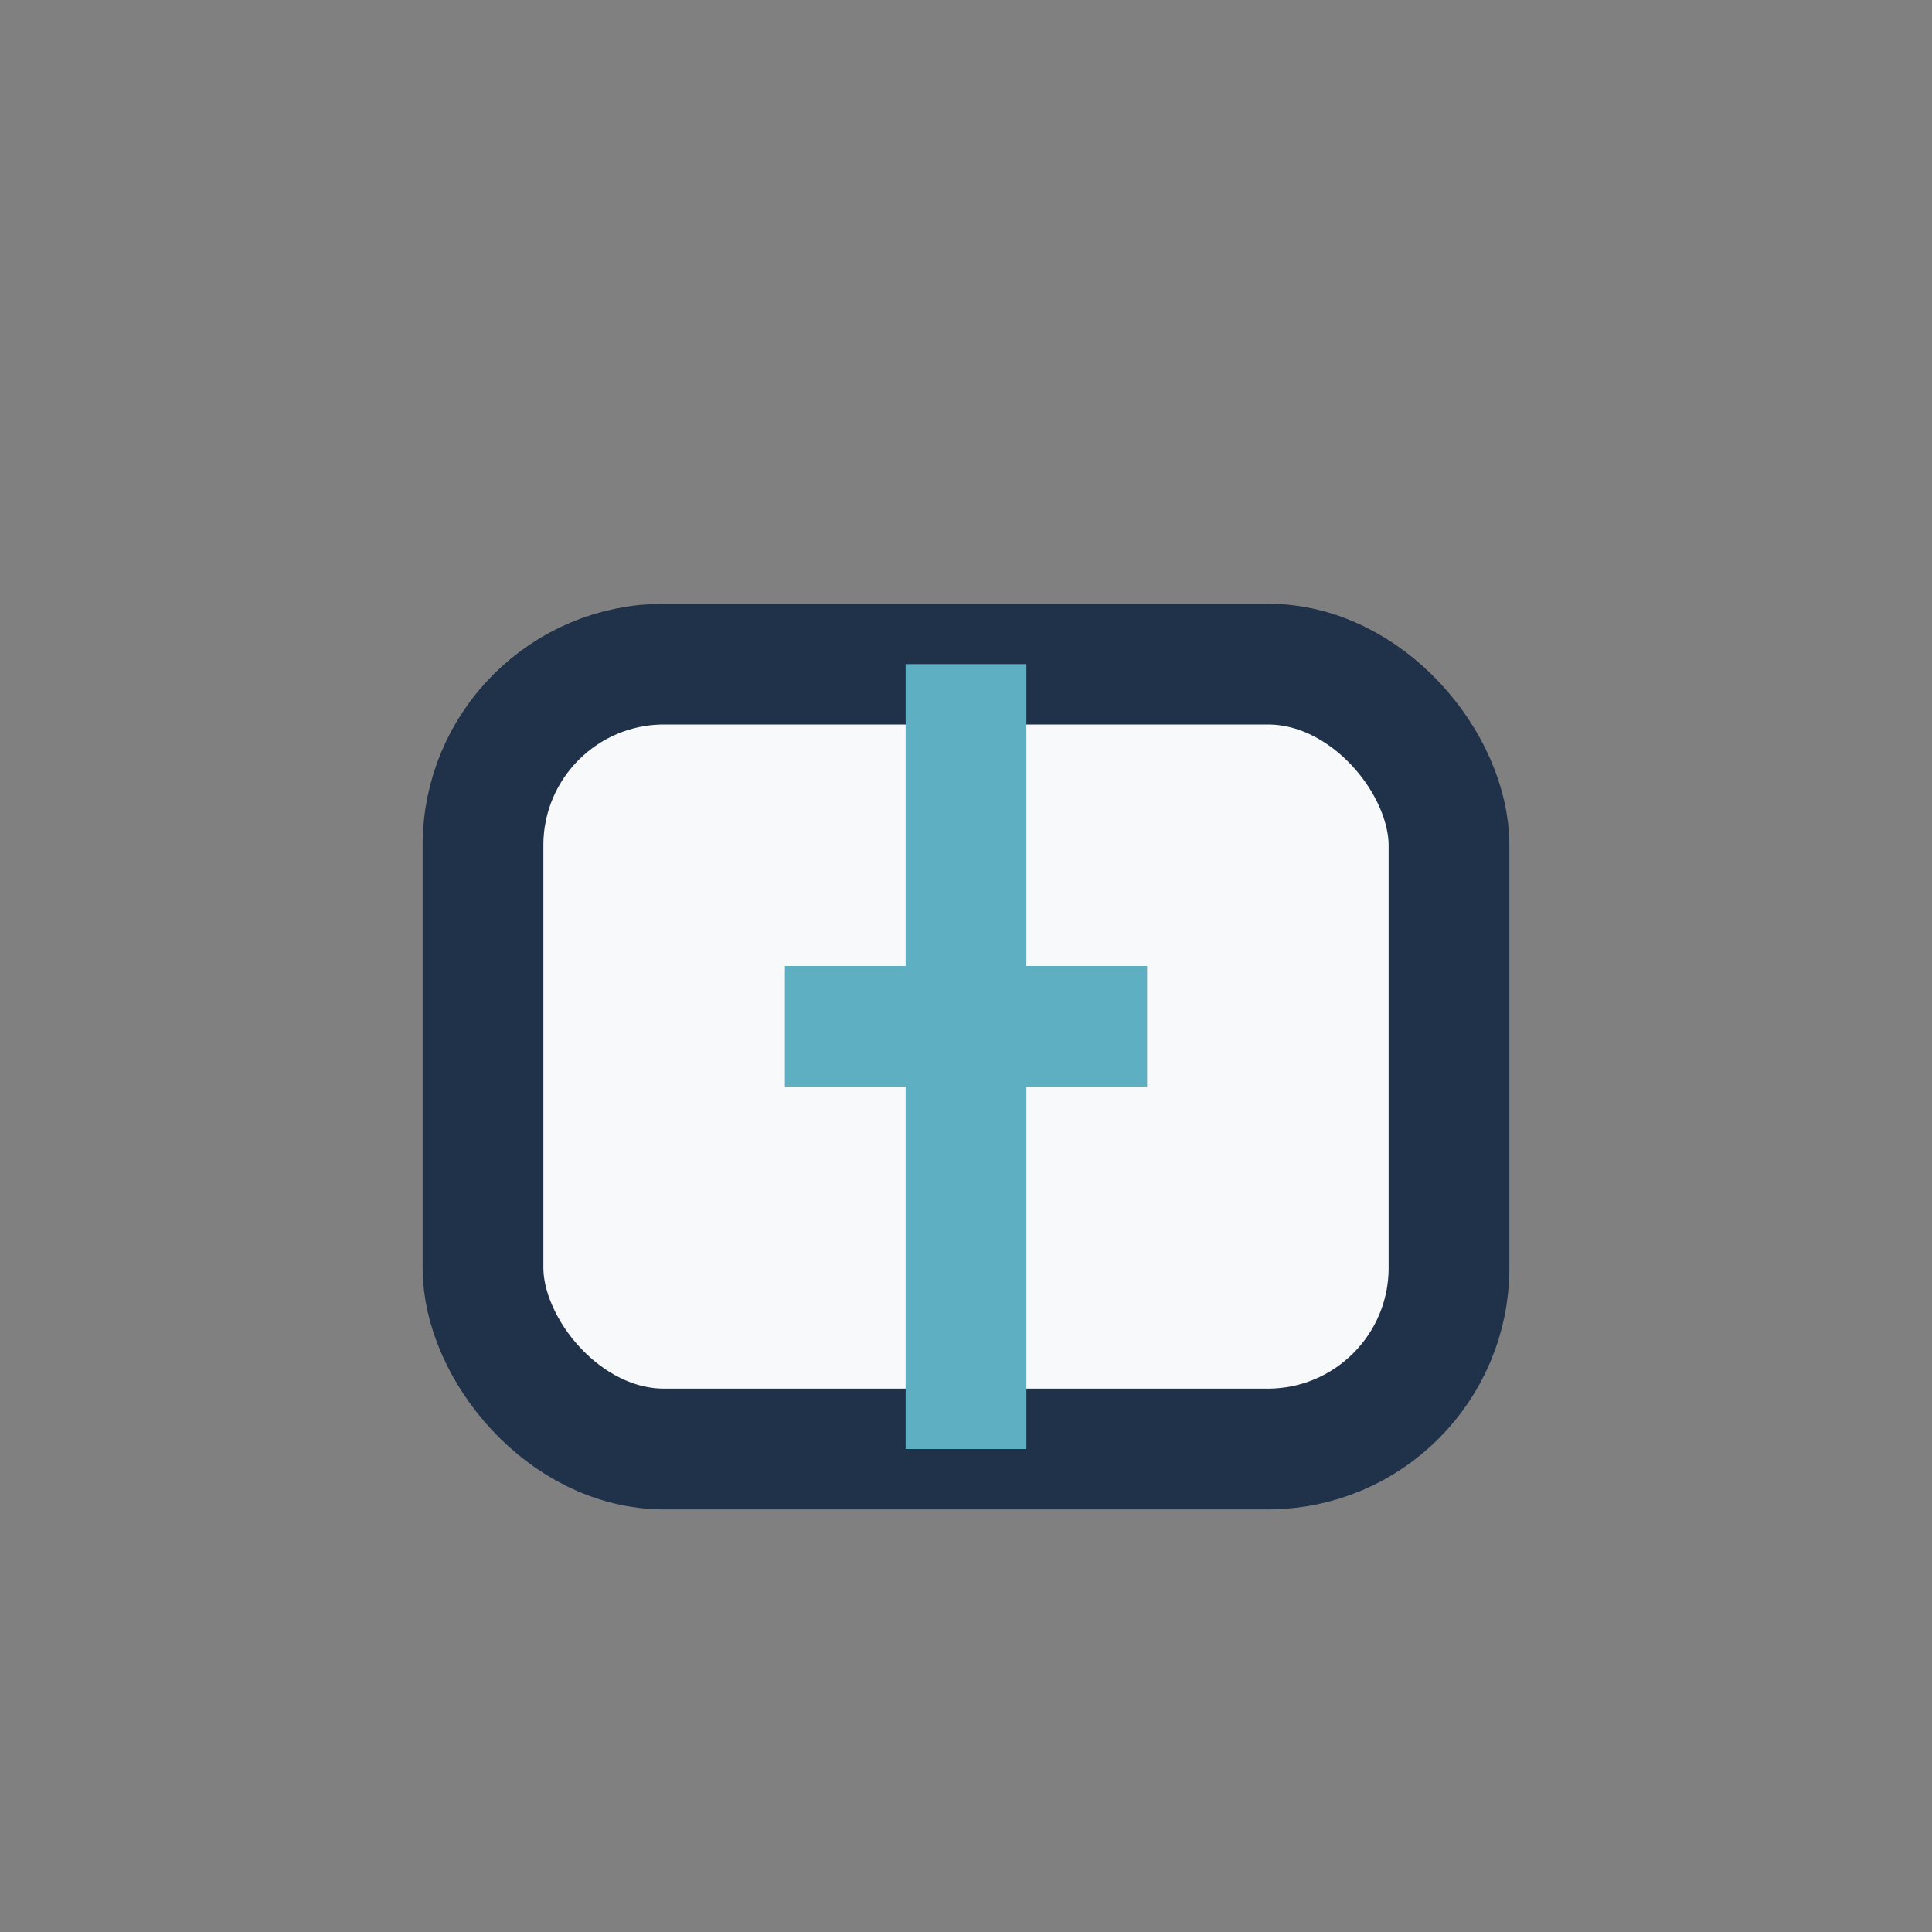
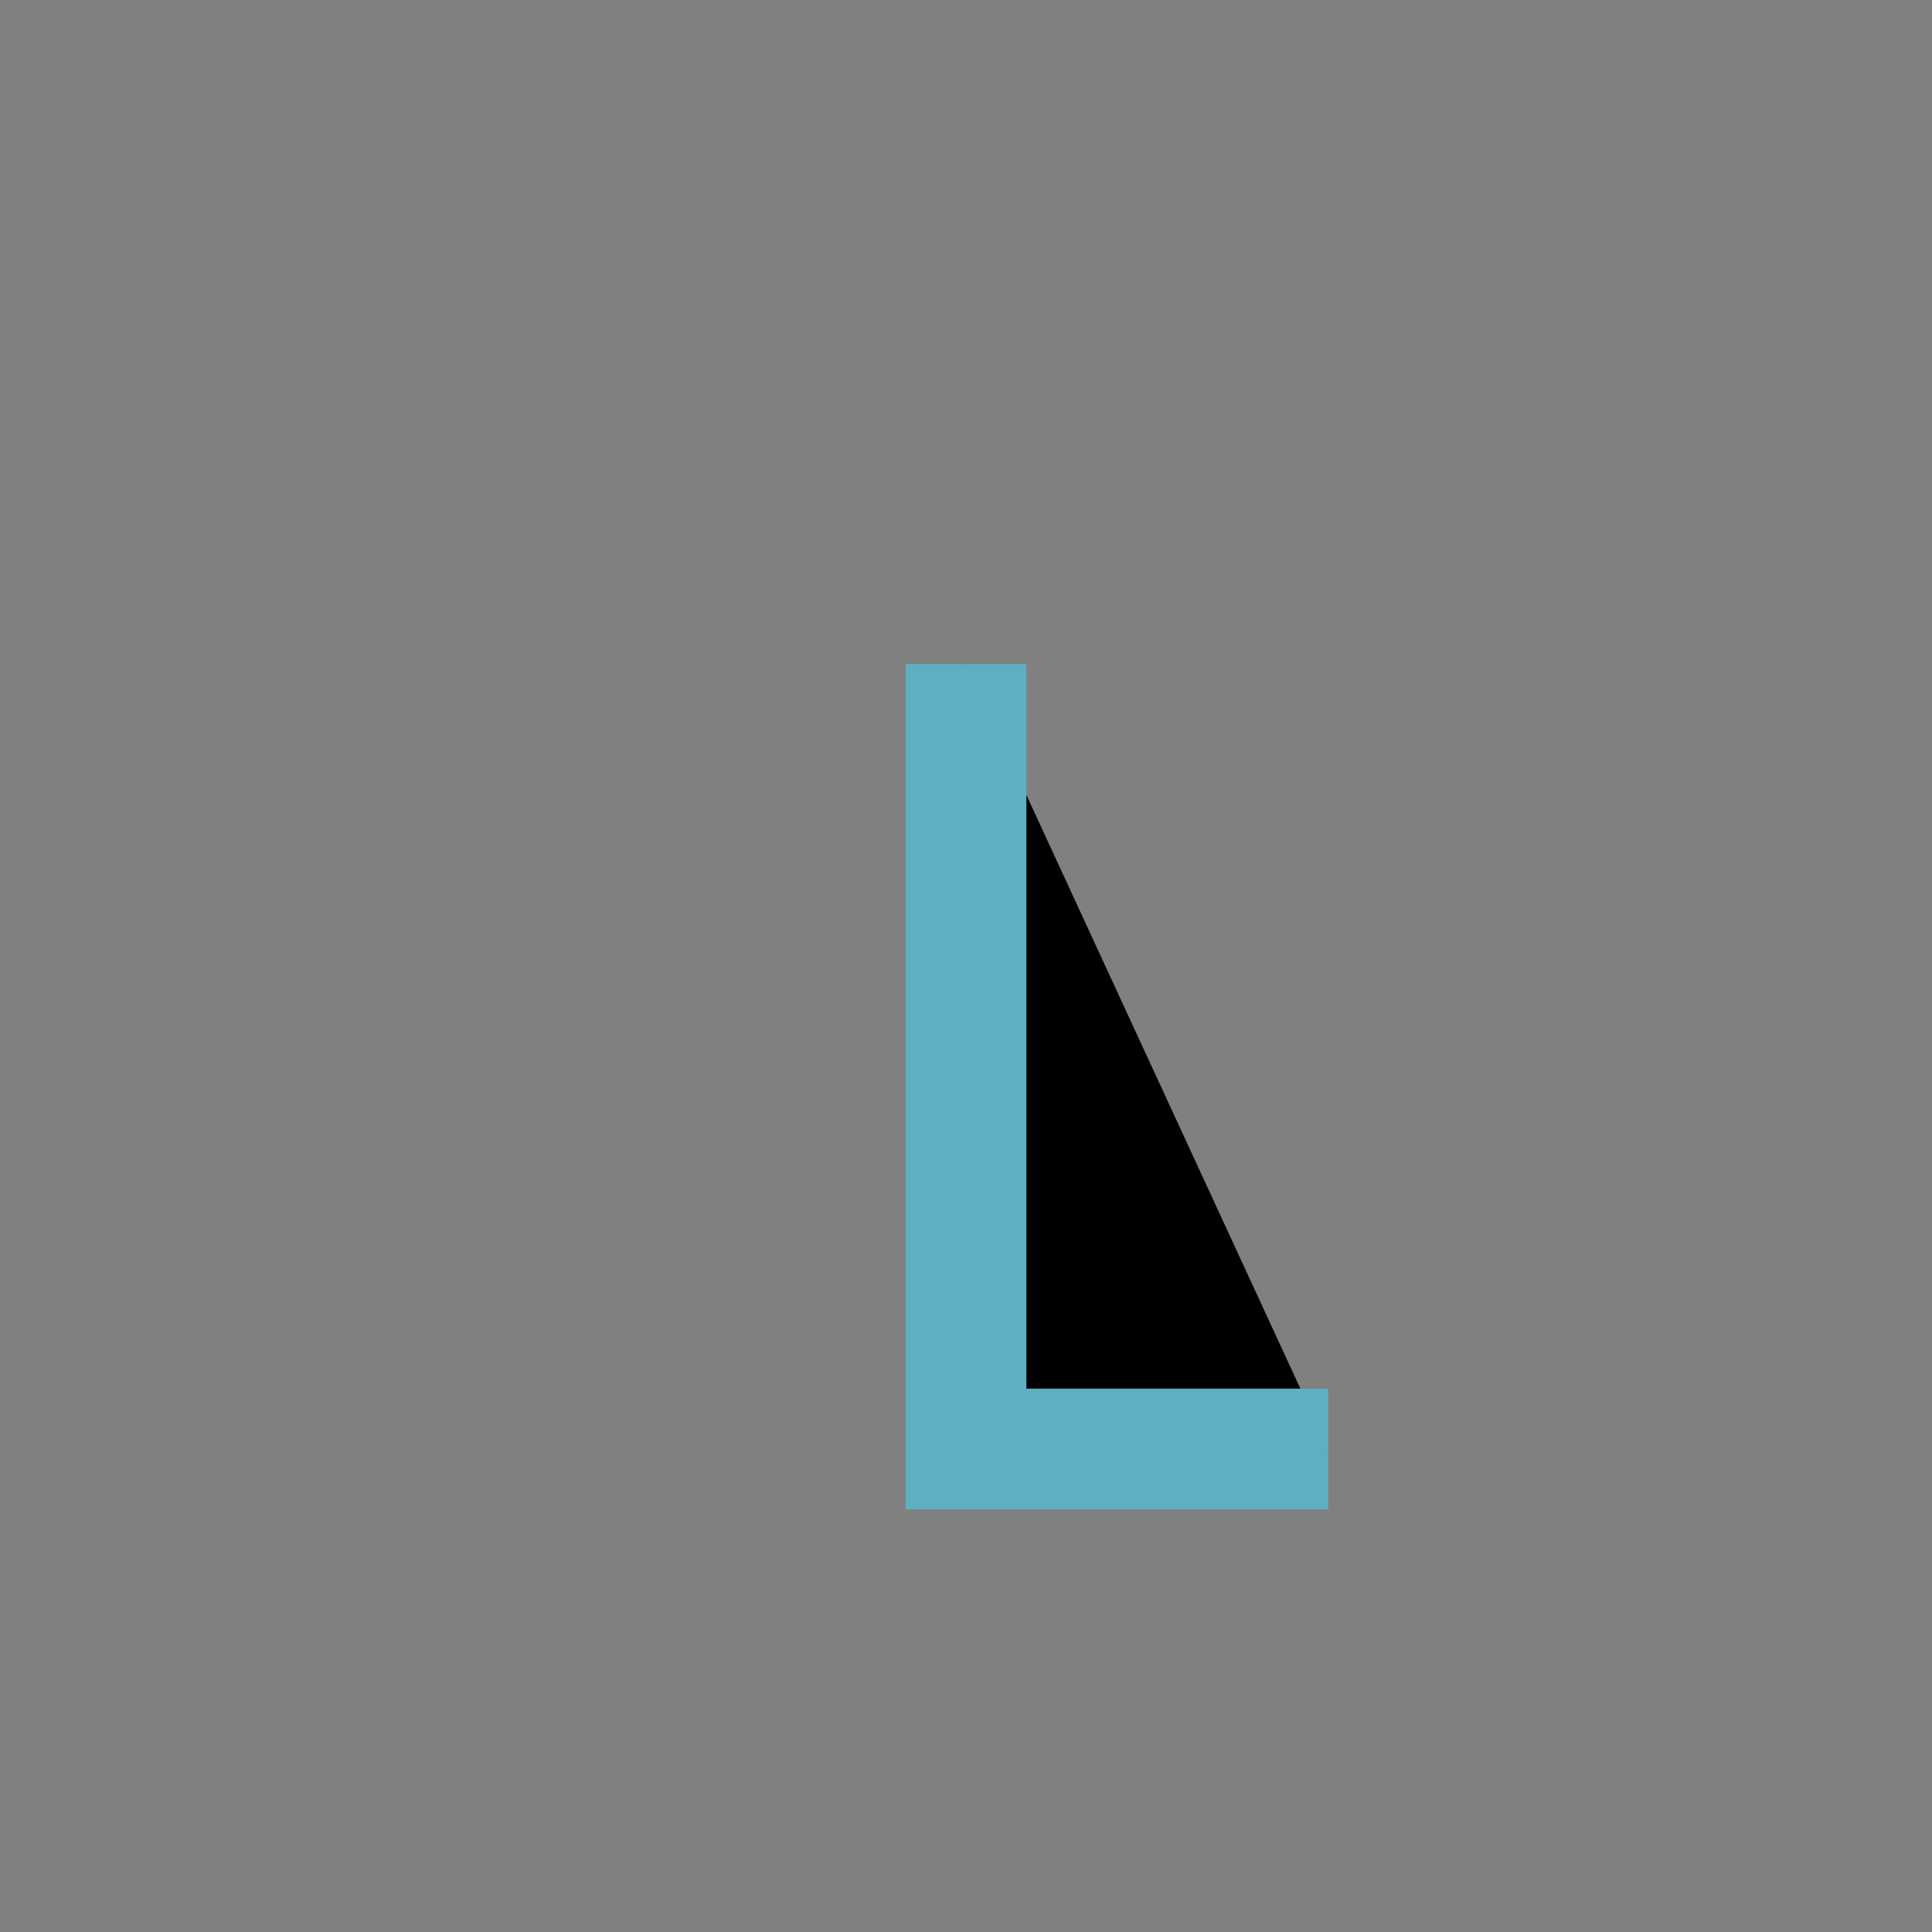
<svg xmlns="http://www.w3.org/2000/svg" width="32" height="32" viewBox="0 0 32 32">
  <rect x="0" y="0" width="32" height="32" fill="#808080" stroke="none" />
-   <rect x="8" y="11" width="16" height="13" rx="3" fill="#F8F9FA" stroke="#20324A" stroke-width="2" />
-   <path d="M16 11v13M13 17h6" stroke="#5FAFC2" stroke-width="2" />
+   <path d="M16 11v13h6" stroke="#5FAFC2" stroke-width="2" />
</svg>